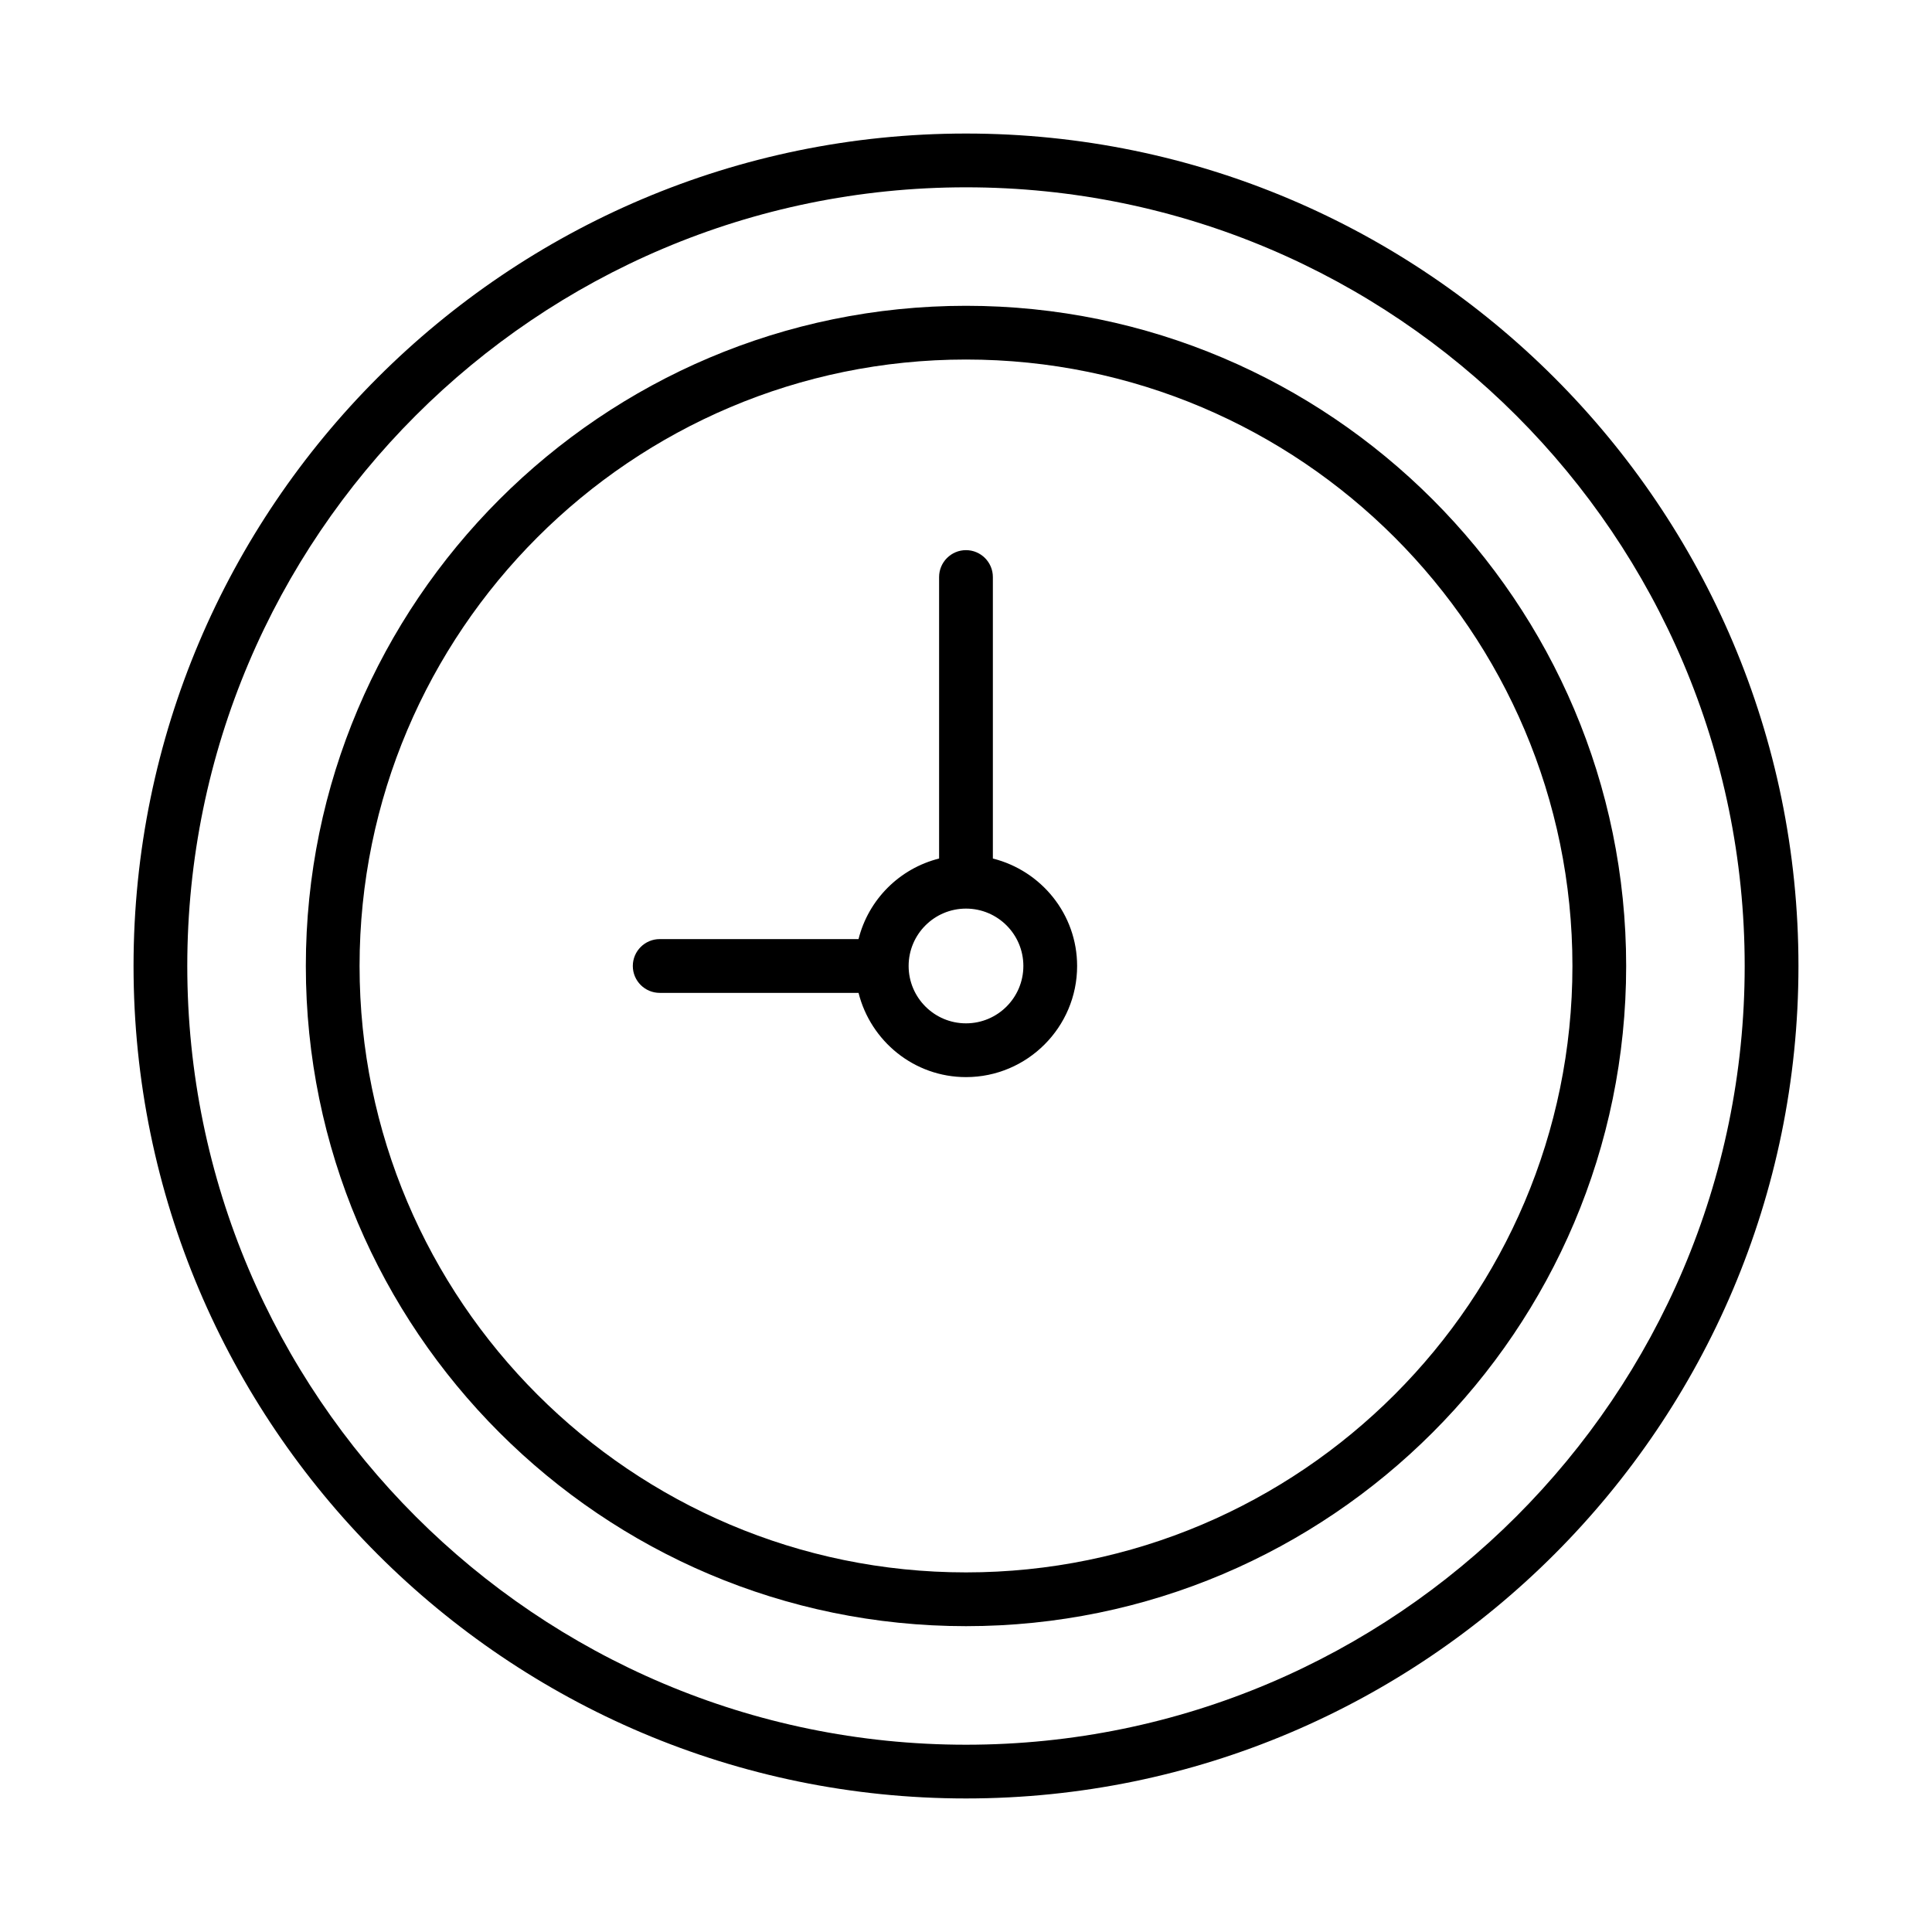
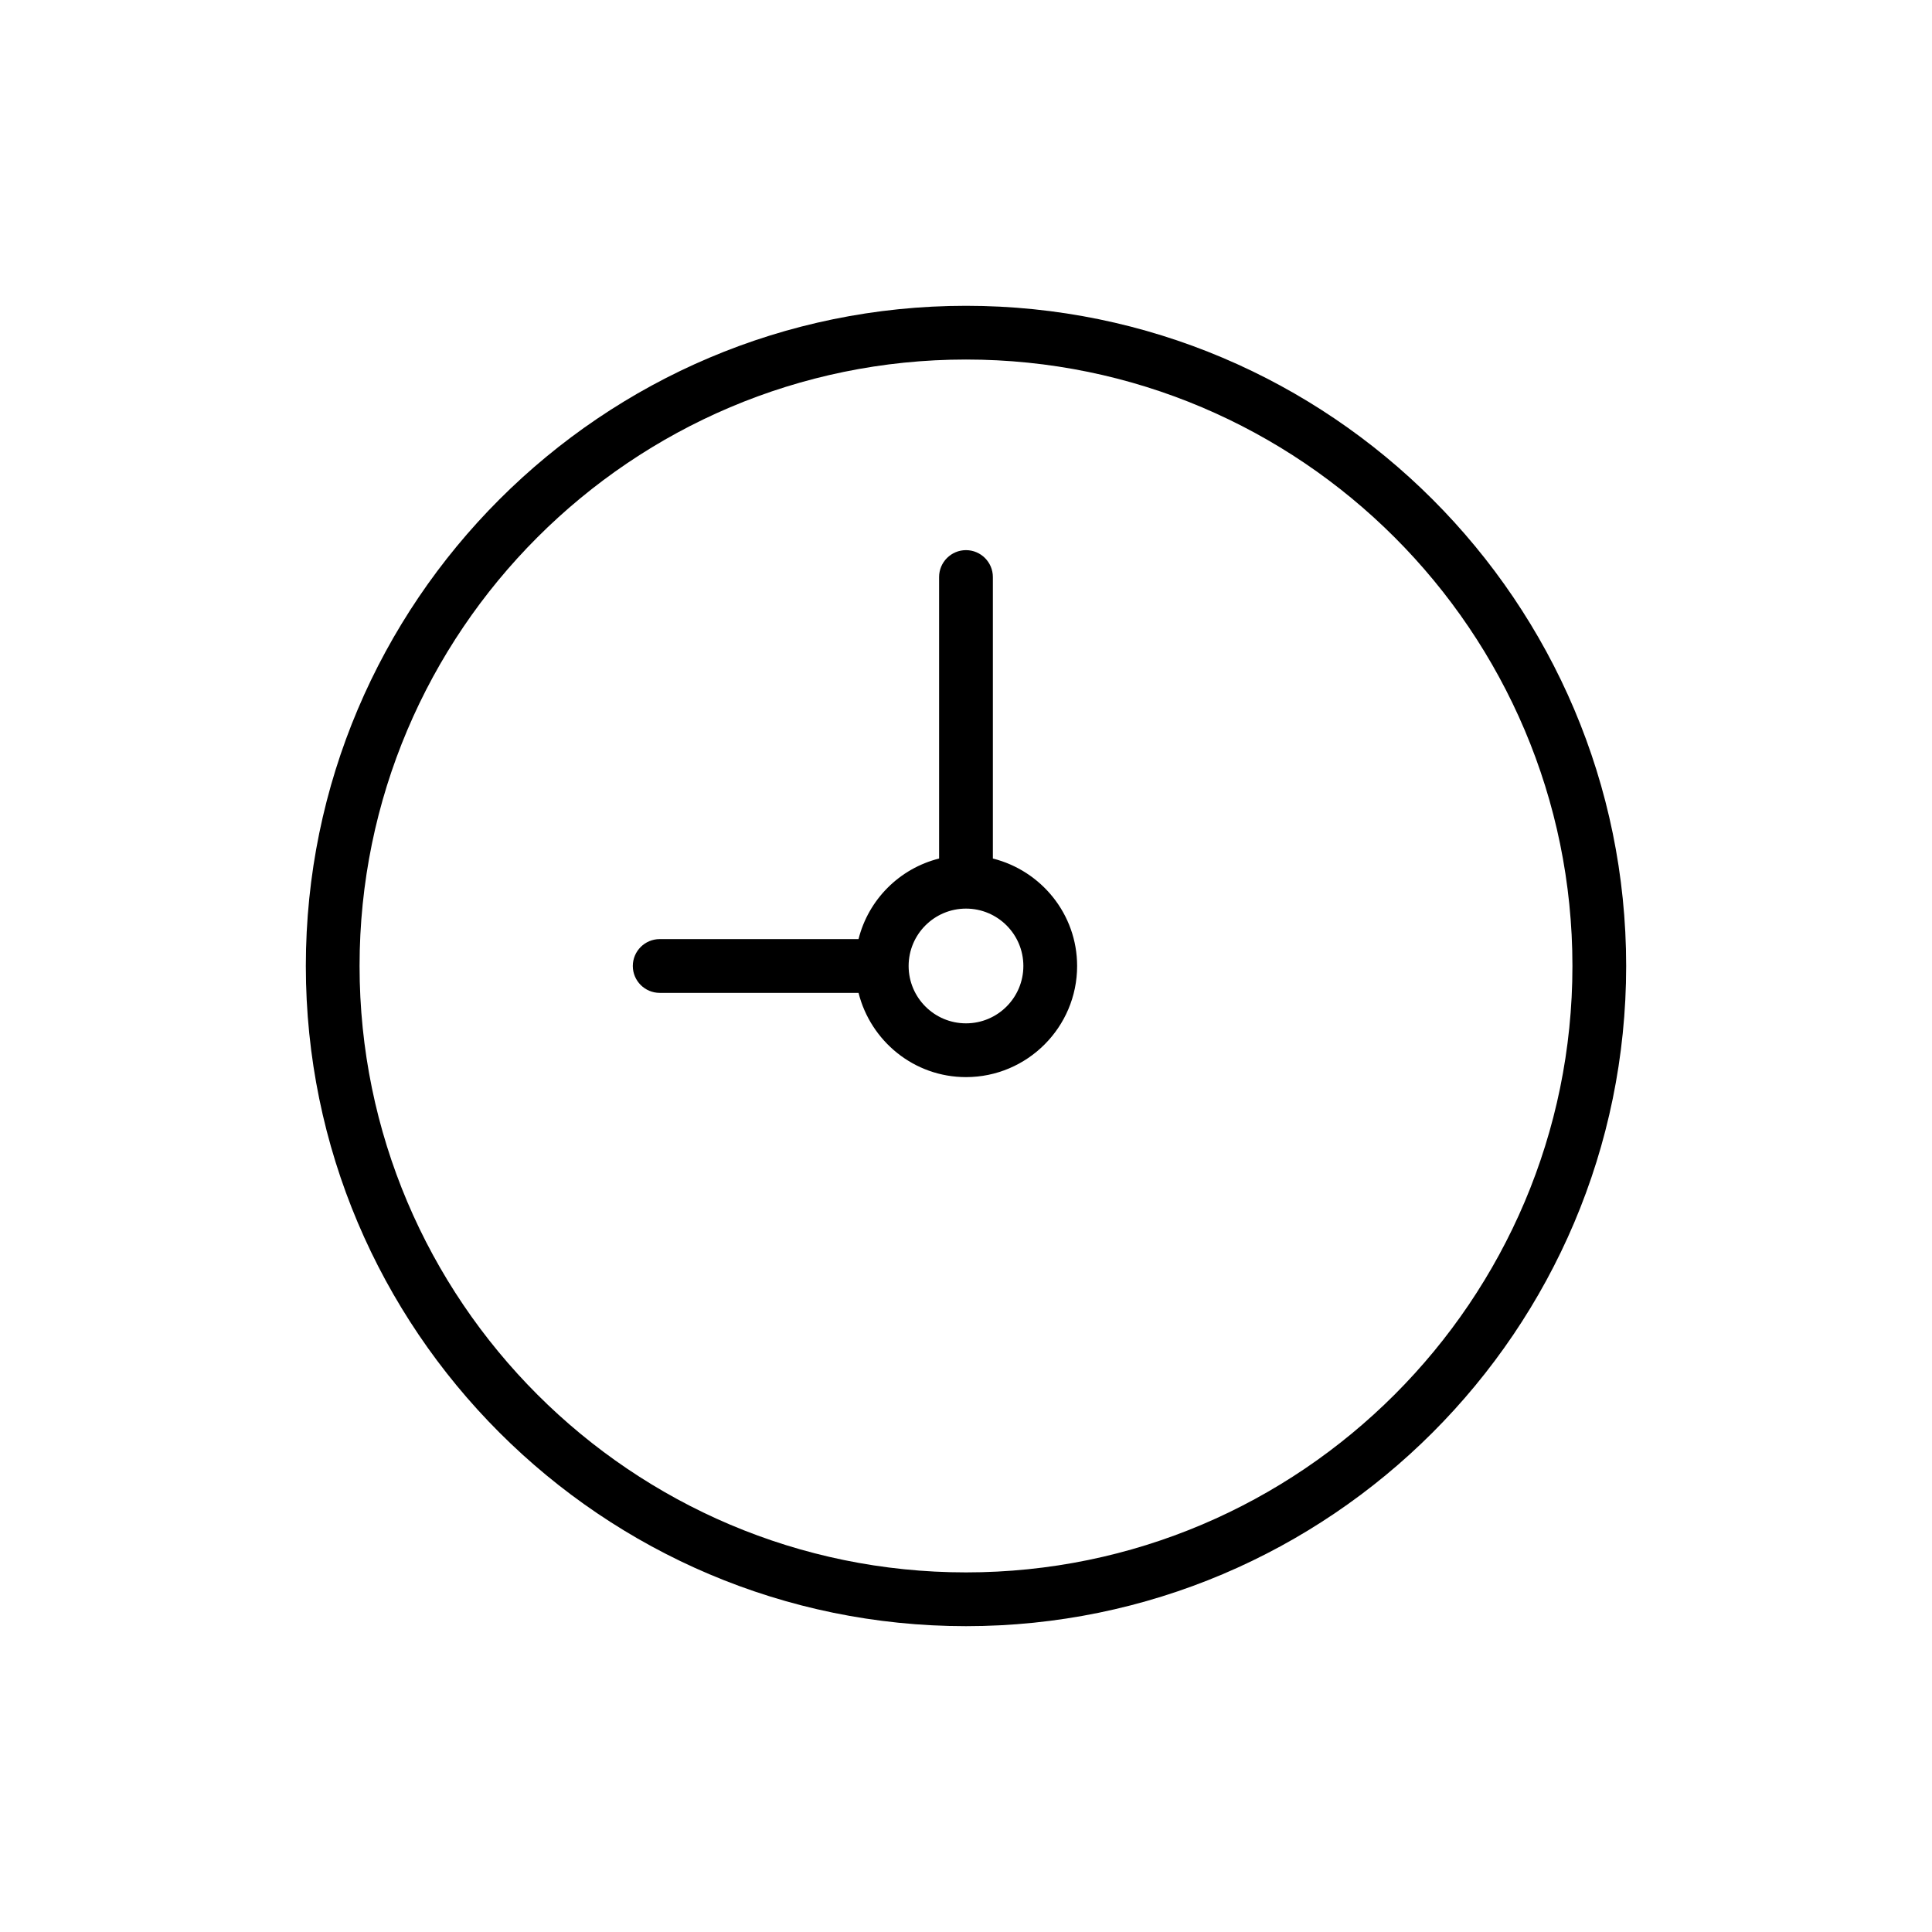
<svg xmlns="http://www.w3.org/2000/svg" fill="#000000" width="800px" height="800px" version="1.1" viewBox="144 144 512 512">
  <g>
-     <path d="m400 179.39c-121.64 0-220.61 98.977-220.61 220.61 0 121.63 98.977 220.61 220.61 220.61 121.63 0 220.61-98.977 220.61-220.61 0-121.64-98.977-220.61-220.61-220.61zm0 426.98c-113.8 0-206.37-92.566-206.37-206.37 0-113.8 92.566-206.36 206.37-206.36 113.8 0 206.36 92.566 206.36 206.37 0 113.8-92.566 206.36-206.36 206.36z" />
    <path d="m400 225.04c-96.457 0-174.95 78.496-174.95 174.95-0.004 96.461 78.492 174.96 174.95 174.96 96.457 0 174.95-78.496 174.95-174.95 0-96.461-78.496-174.96-174.95-174.96zm0 335.66c-88.625 0-160.71-72.086-160.71-160.71 0-88.625 72.082-160.71 160.71-160.71 88.621 0 160.71 72.082 160.71 160.71 0 88.621-72.086 160.71-160.71 160.71z" />
    <path d="m407.12 371.52v-74.602c0-3.926-3.195-7.125-7.125-7.125-3.926 0-7.125 3.195-7.125 7.125v74.602c-10.492 2.633-18.719 10.863-21.352 21.352h-52.691c-3.926 0-7.125 3.195-7.125 7.125 0 3.926 3.195 7.125 7.125 7.125h52.695c3.211 12.785 14.715 22.324 28.477 22.324 16.227 0 29.449-13.223 29.449-29.449-0.004-13.762-9.543-25.27-22.328-28.477zm-7.121 43.676c-8.391 0-15.203-6.809-15.203-15.203 0-8.391 6.809-15.203 15.203-15.203 8.391 0 15.203 6.809 15.203 15.203-0.004 8.395-6.812 15.203-15.203 15.203z" />
  </g>
</svg>